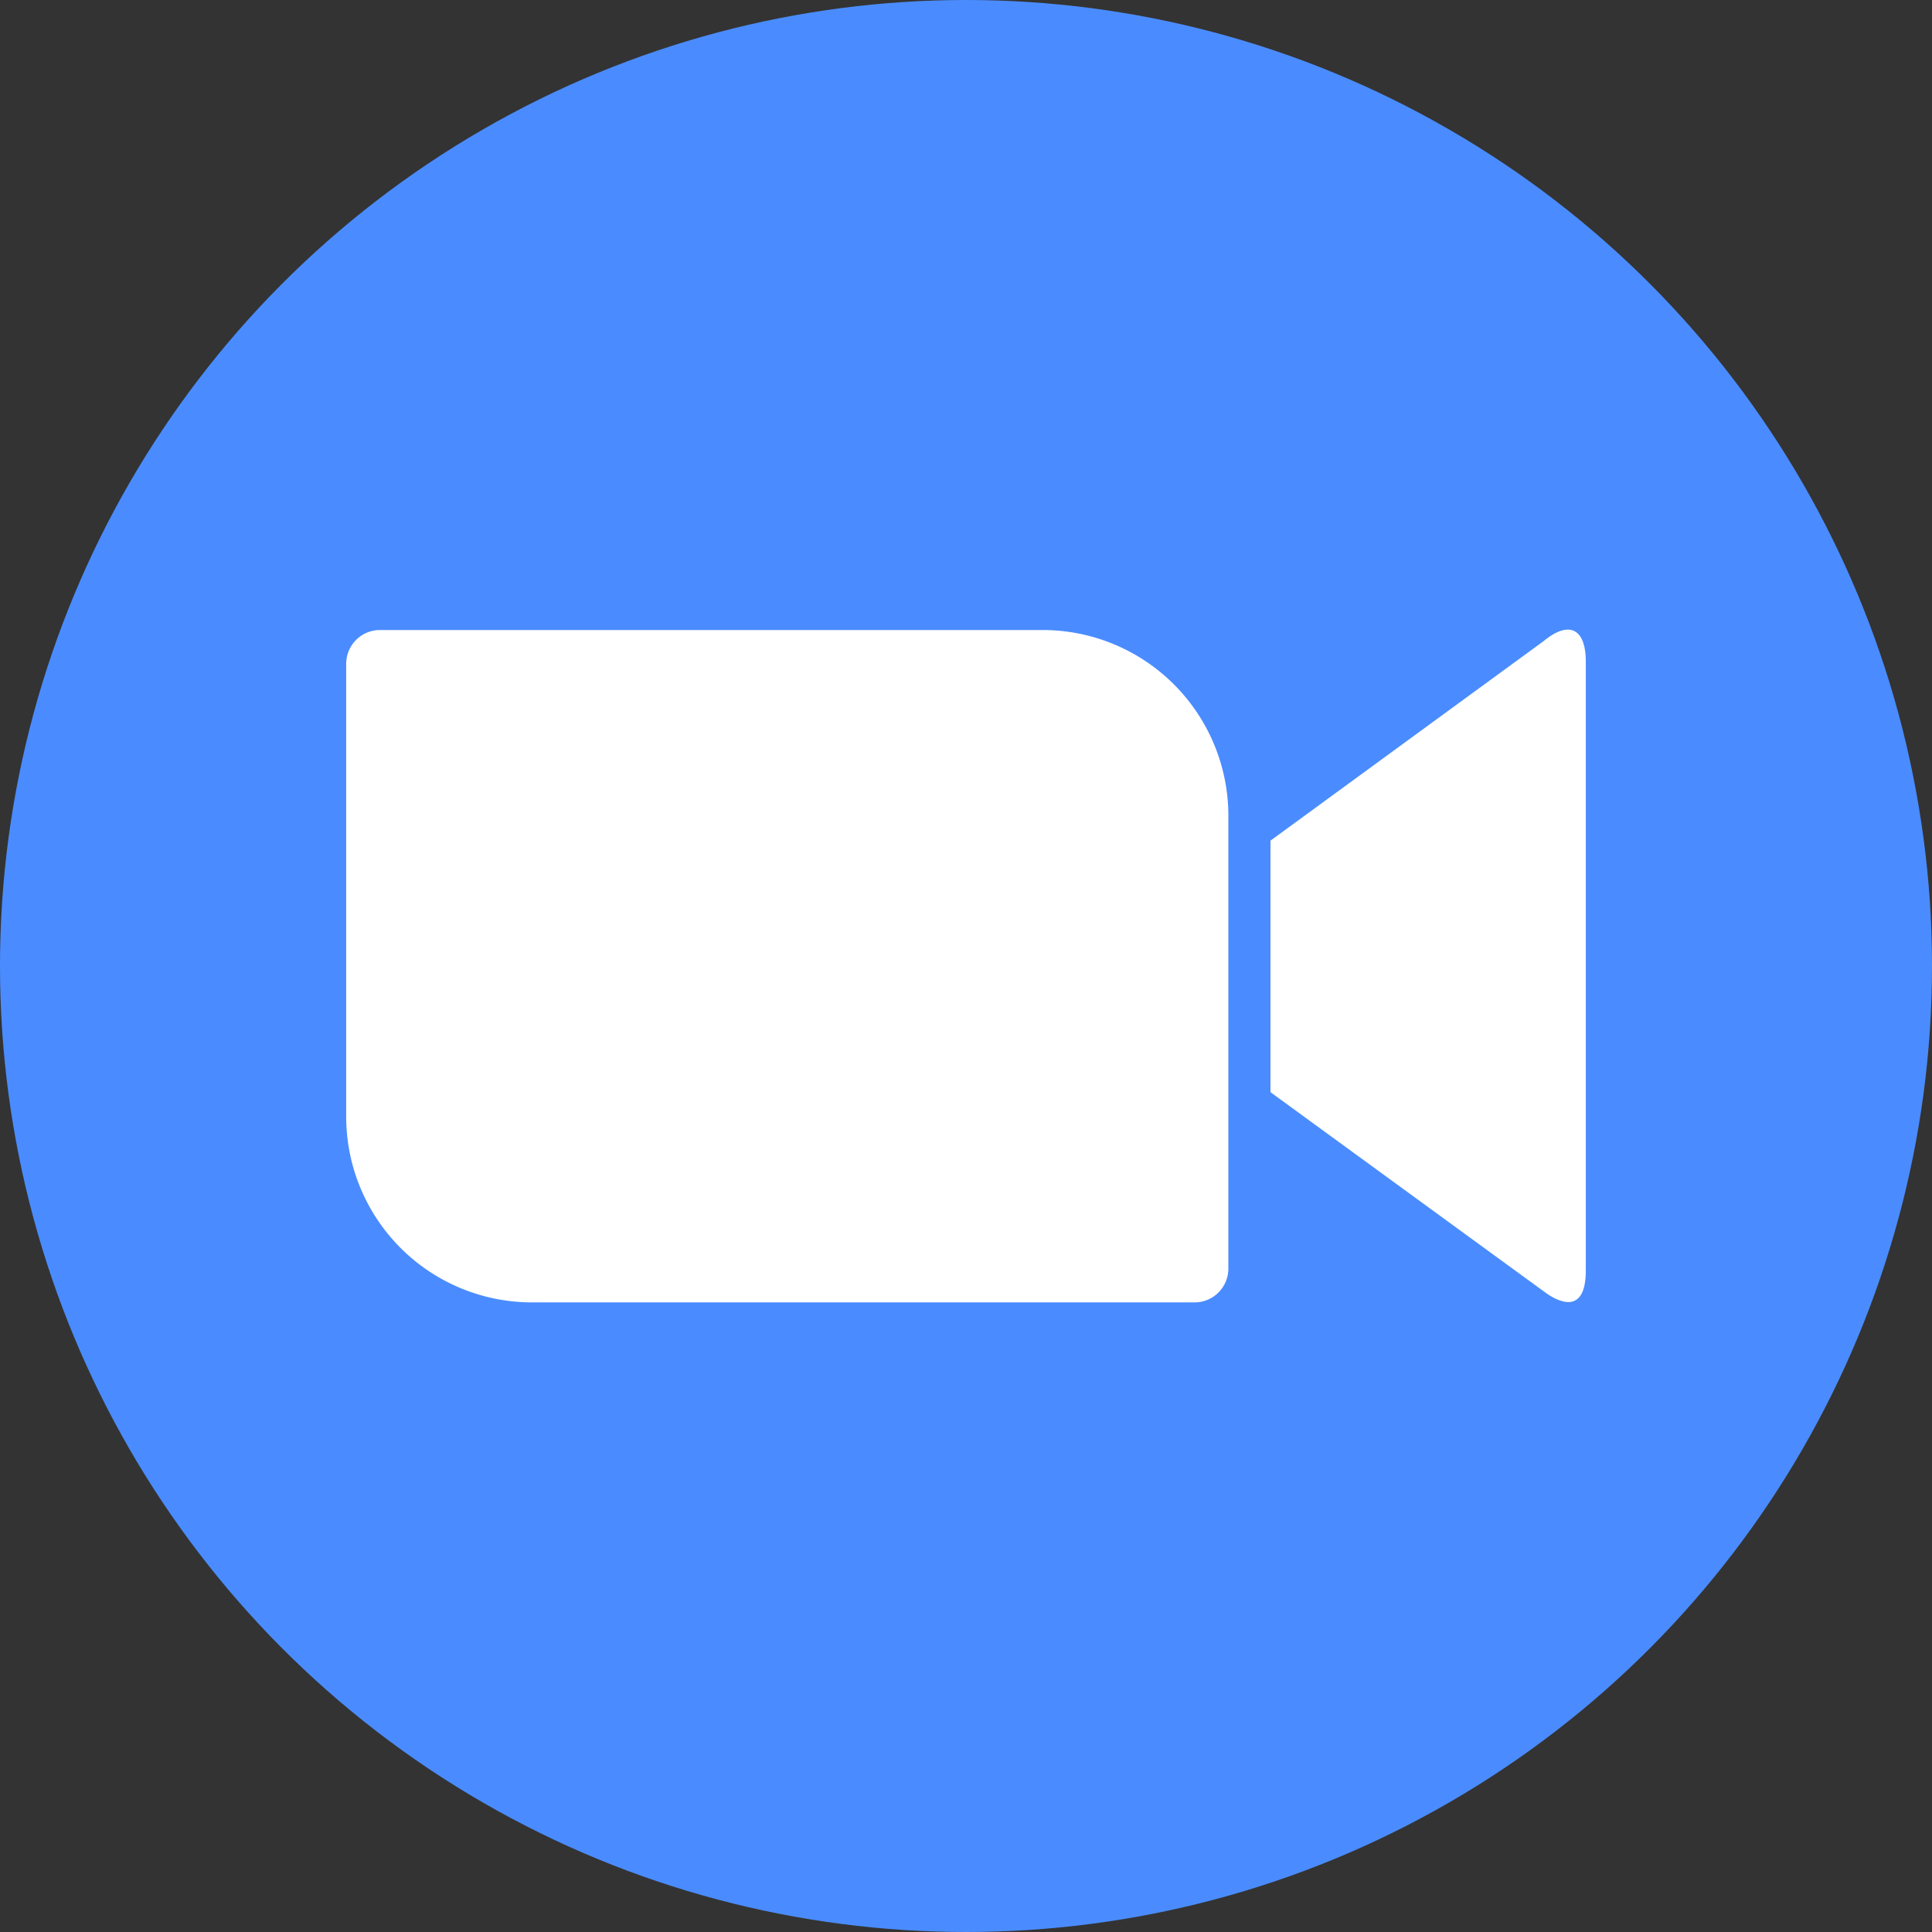
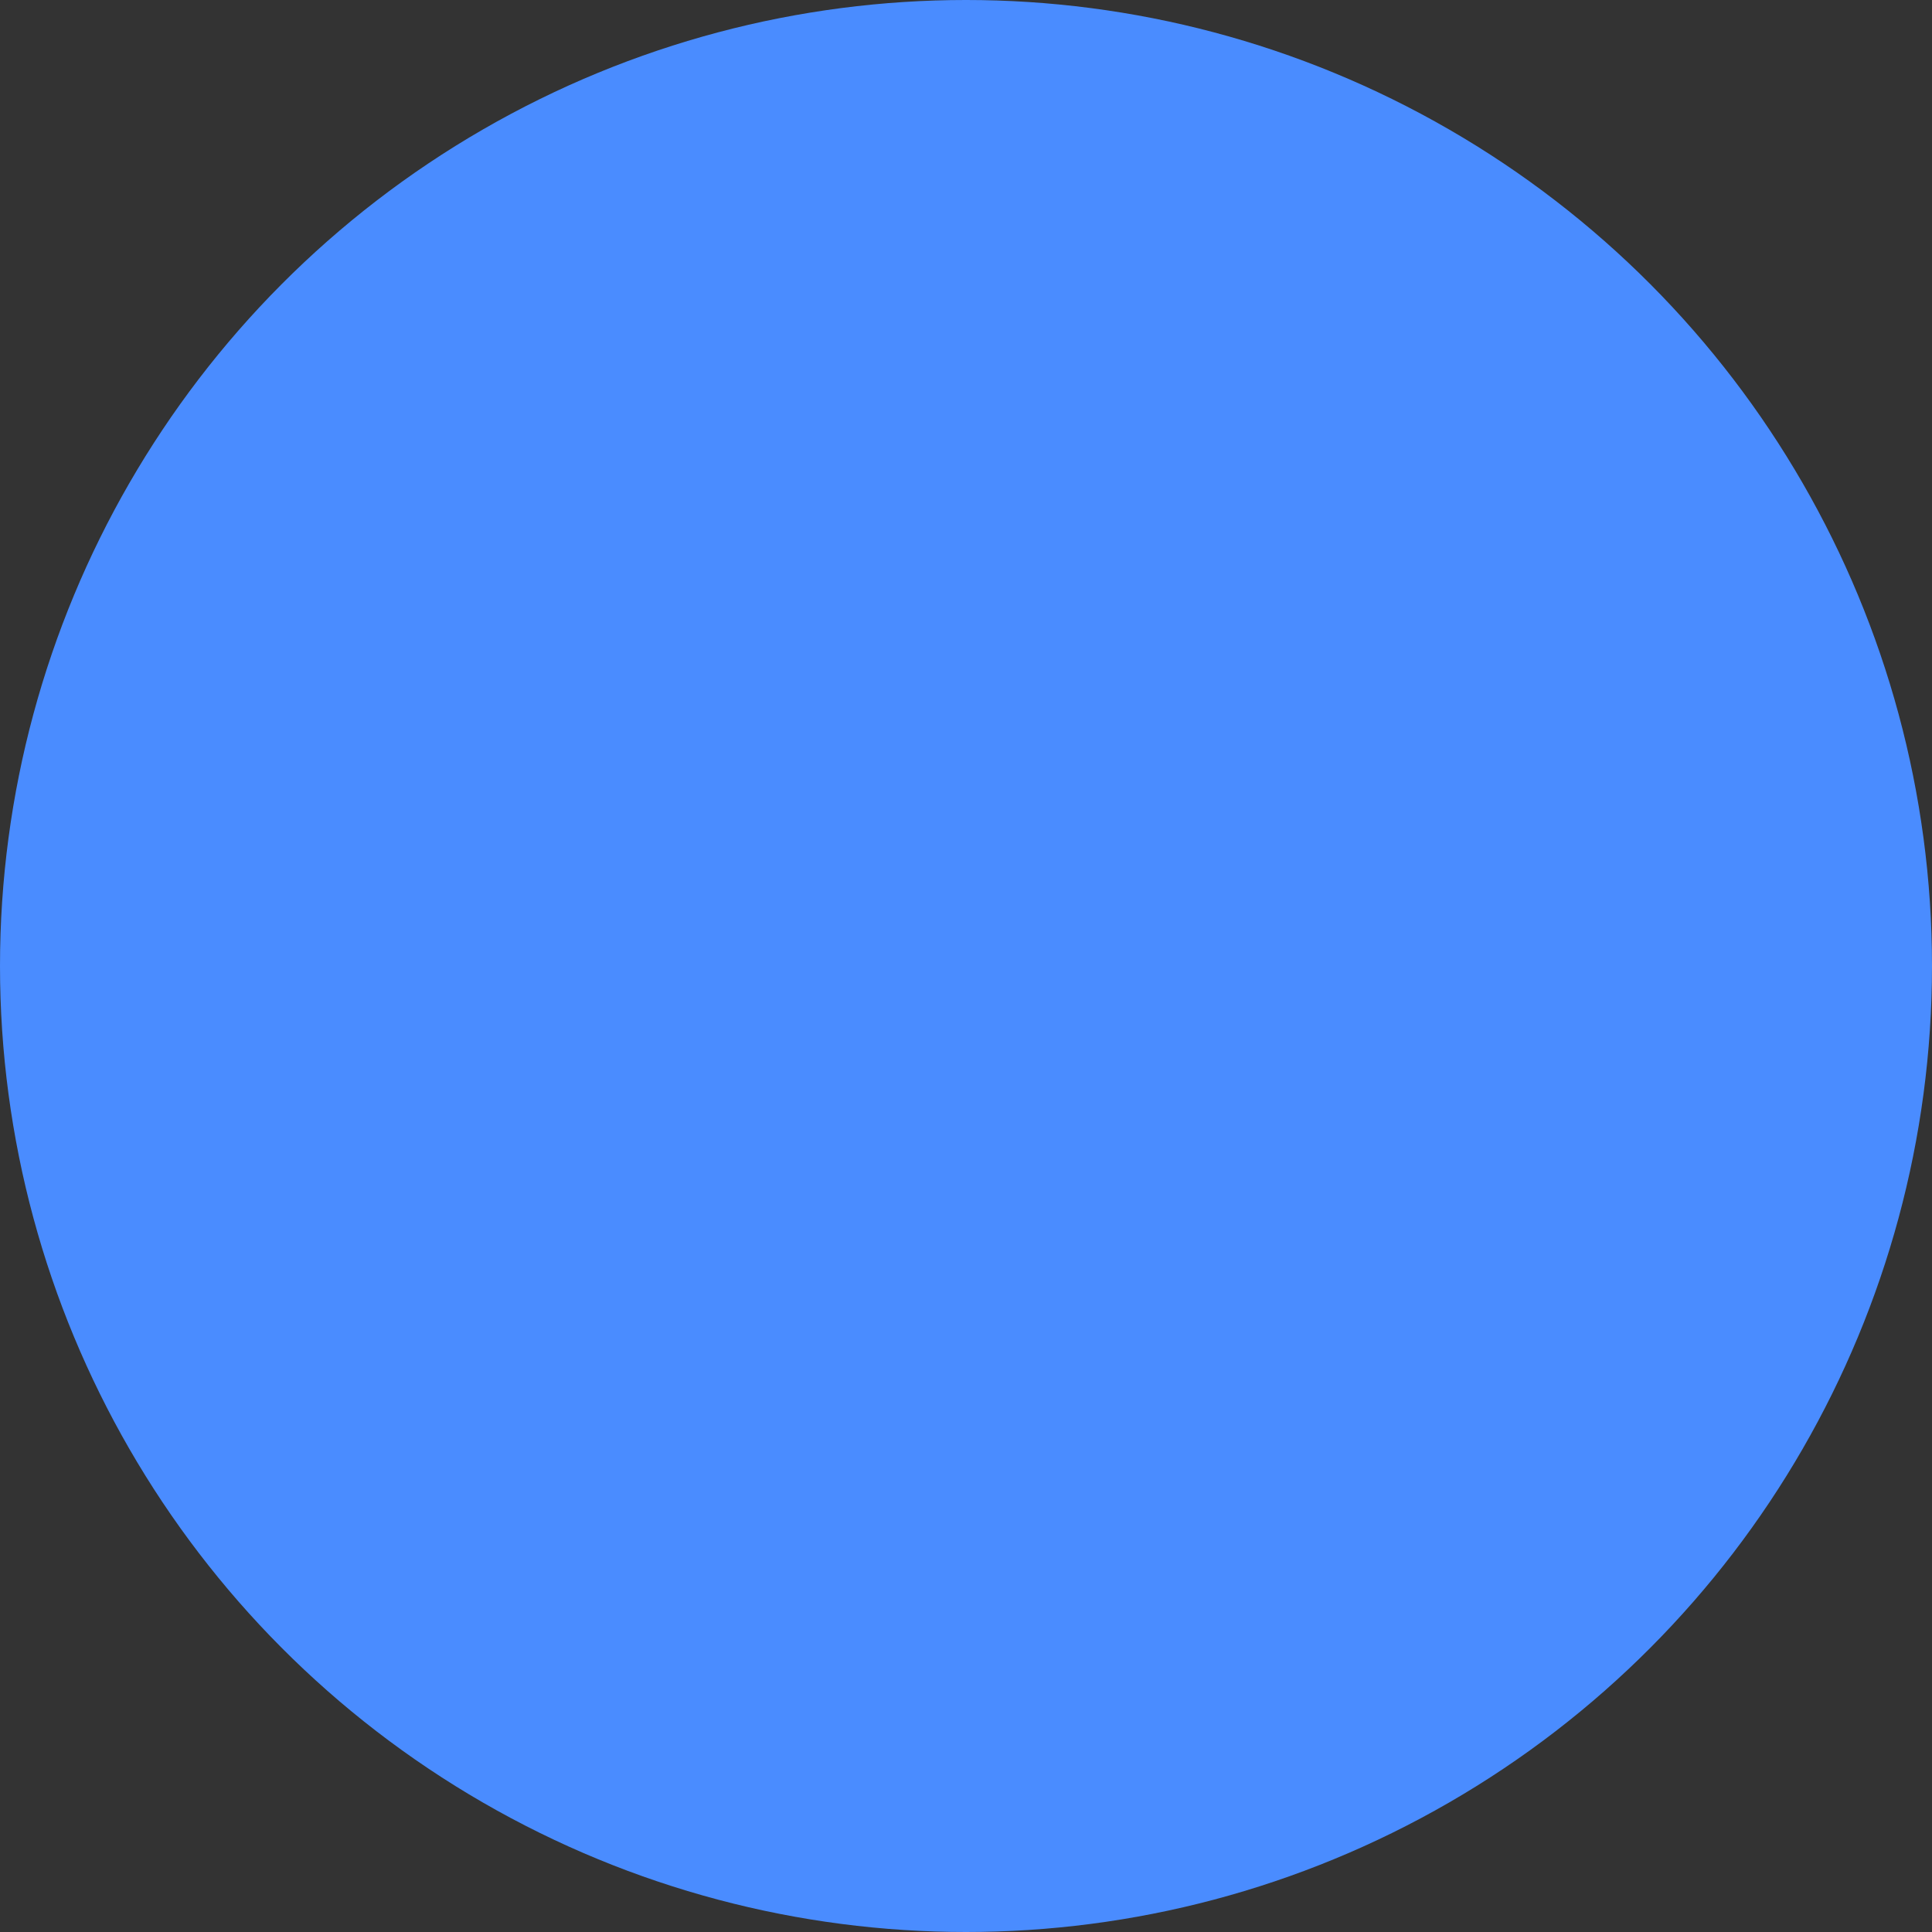
<svg xmlns="http://www.w3.org/2000/svg" height="2500" viewBox="0 0 472.4 472.4" width="2500">
  <rect x="0" y="0" width="472.4" height="472.4" fill="#333333" stroke="none" />
  <circle cx="236.2" cy="236.2" fill="#4a8cff" r="236.2" />
-   <path d="m84.65 162.25v111a45.42 45.42 0 0 0 45.6 45.2h161.8a8.26 8.26 0 0 0 8.3-8.2v-111a45.42 45.42 0 0 0 -45.6-45.2h-161.75a8.26 8.26 0 0 0 -8.35 8.2zm226 43.3 66.8-48.8c5.8-4.81 10.3-3.6 10.3 5.1v148.8c0 9.9-5.5 8.7-10.3 5.09l-66.8-48.69z" fill="#fff" />
</svg>